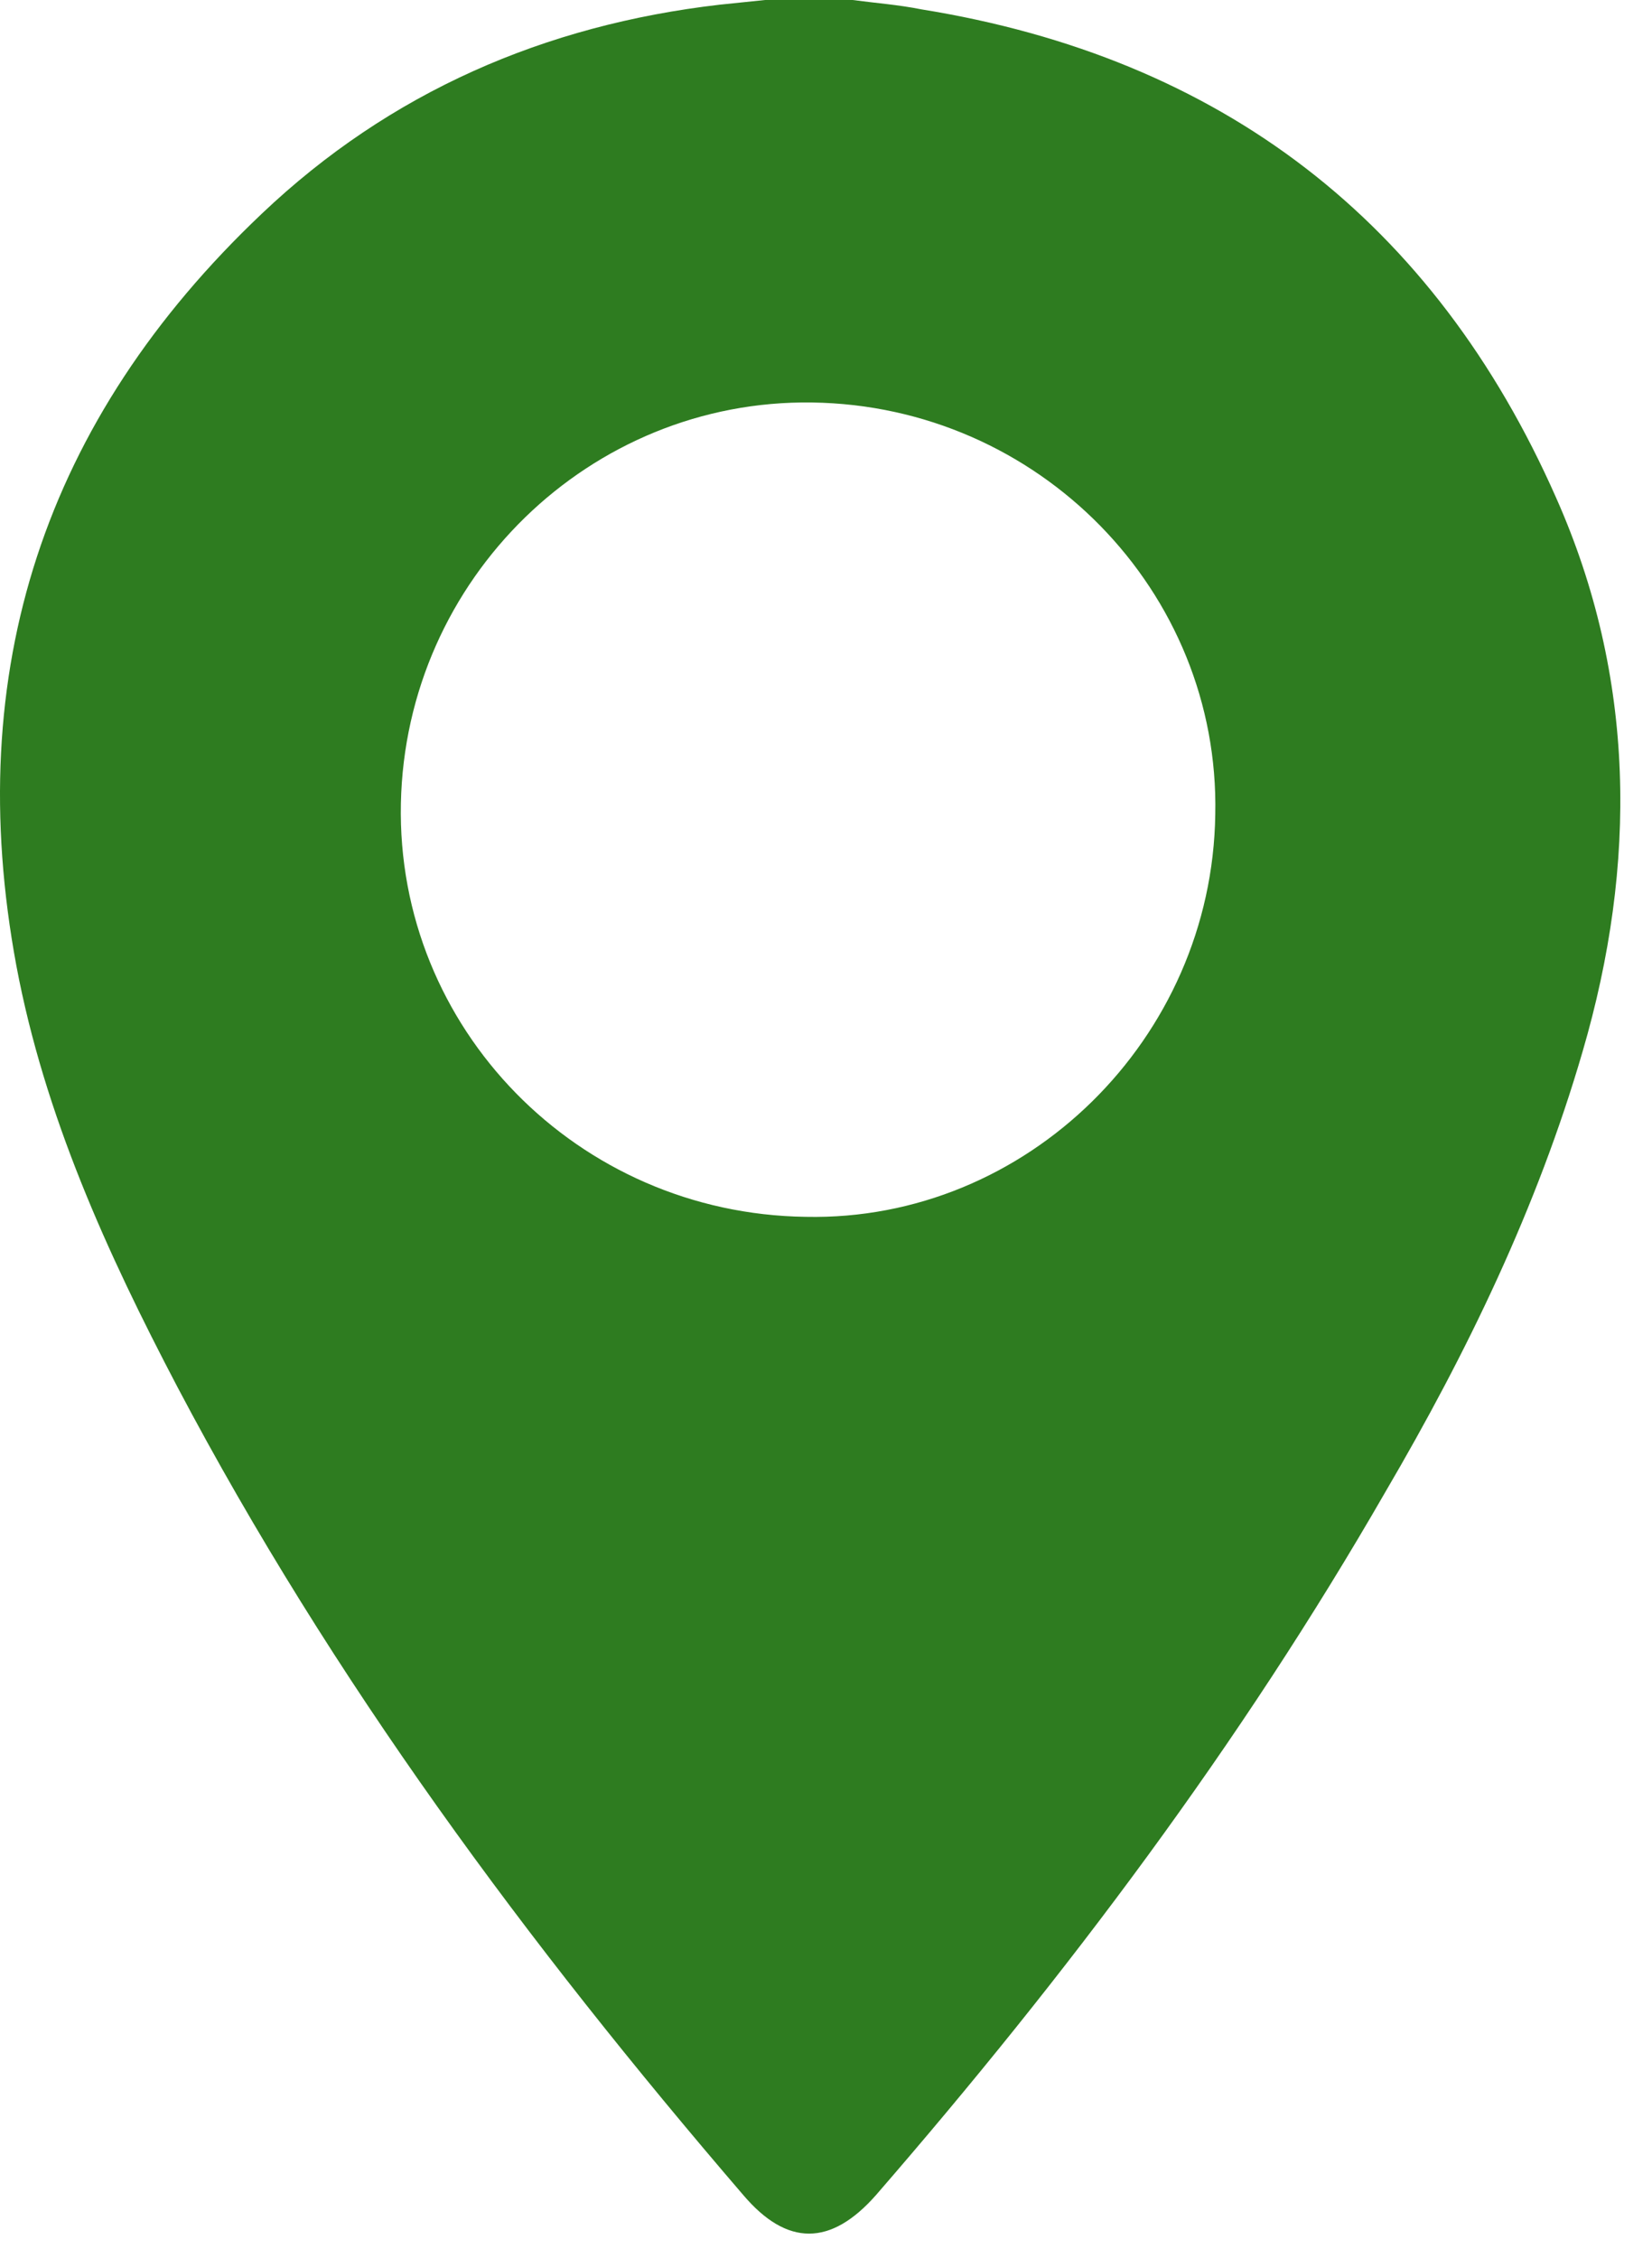
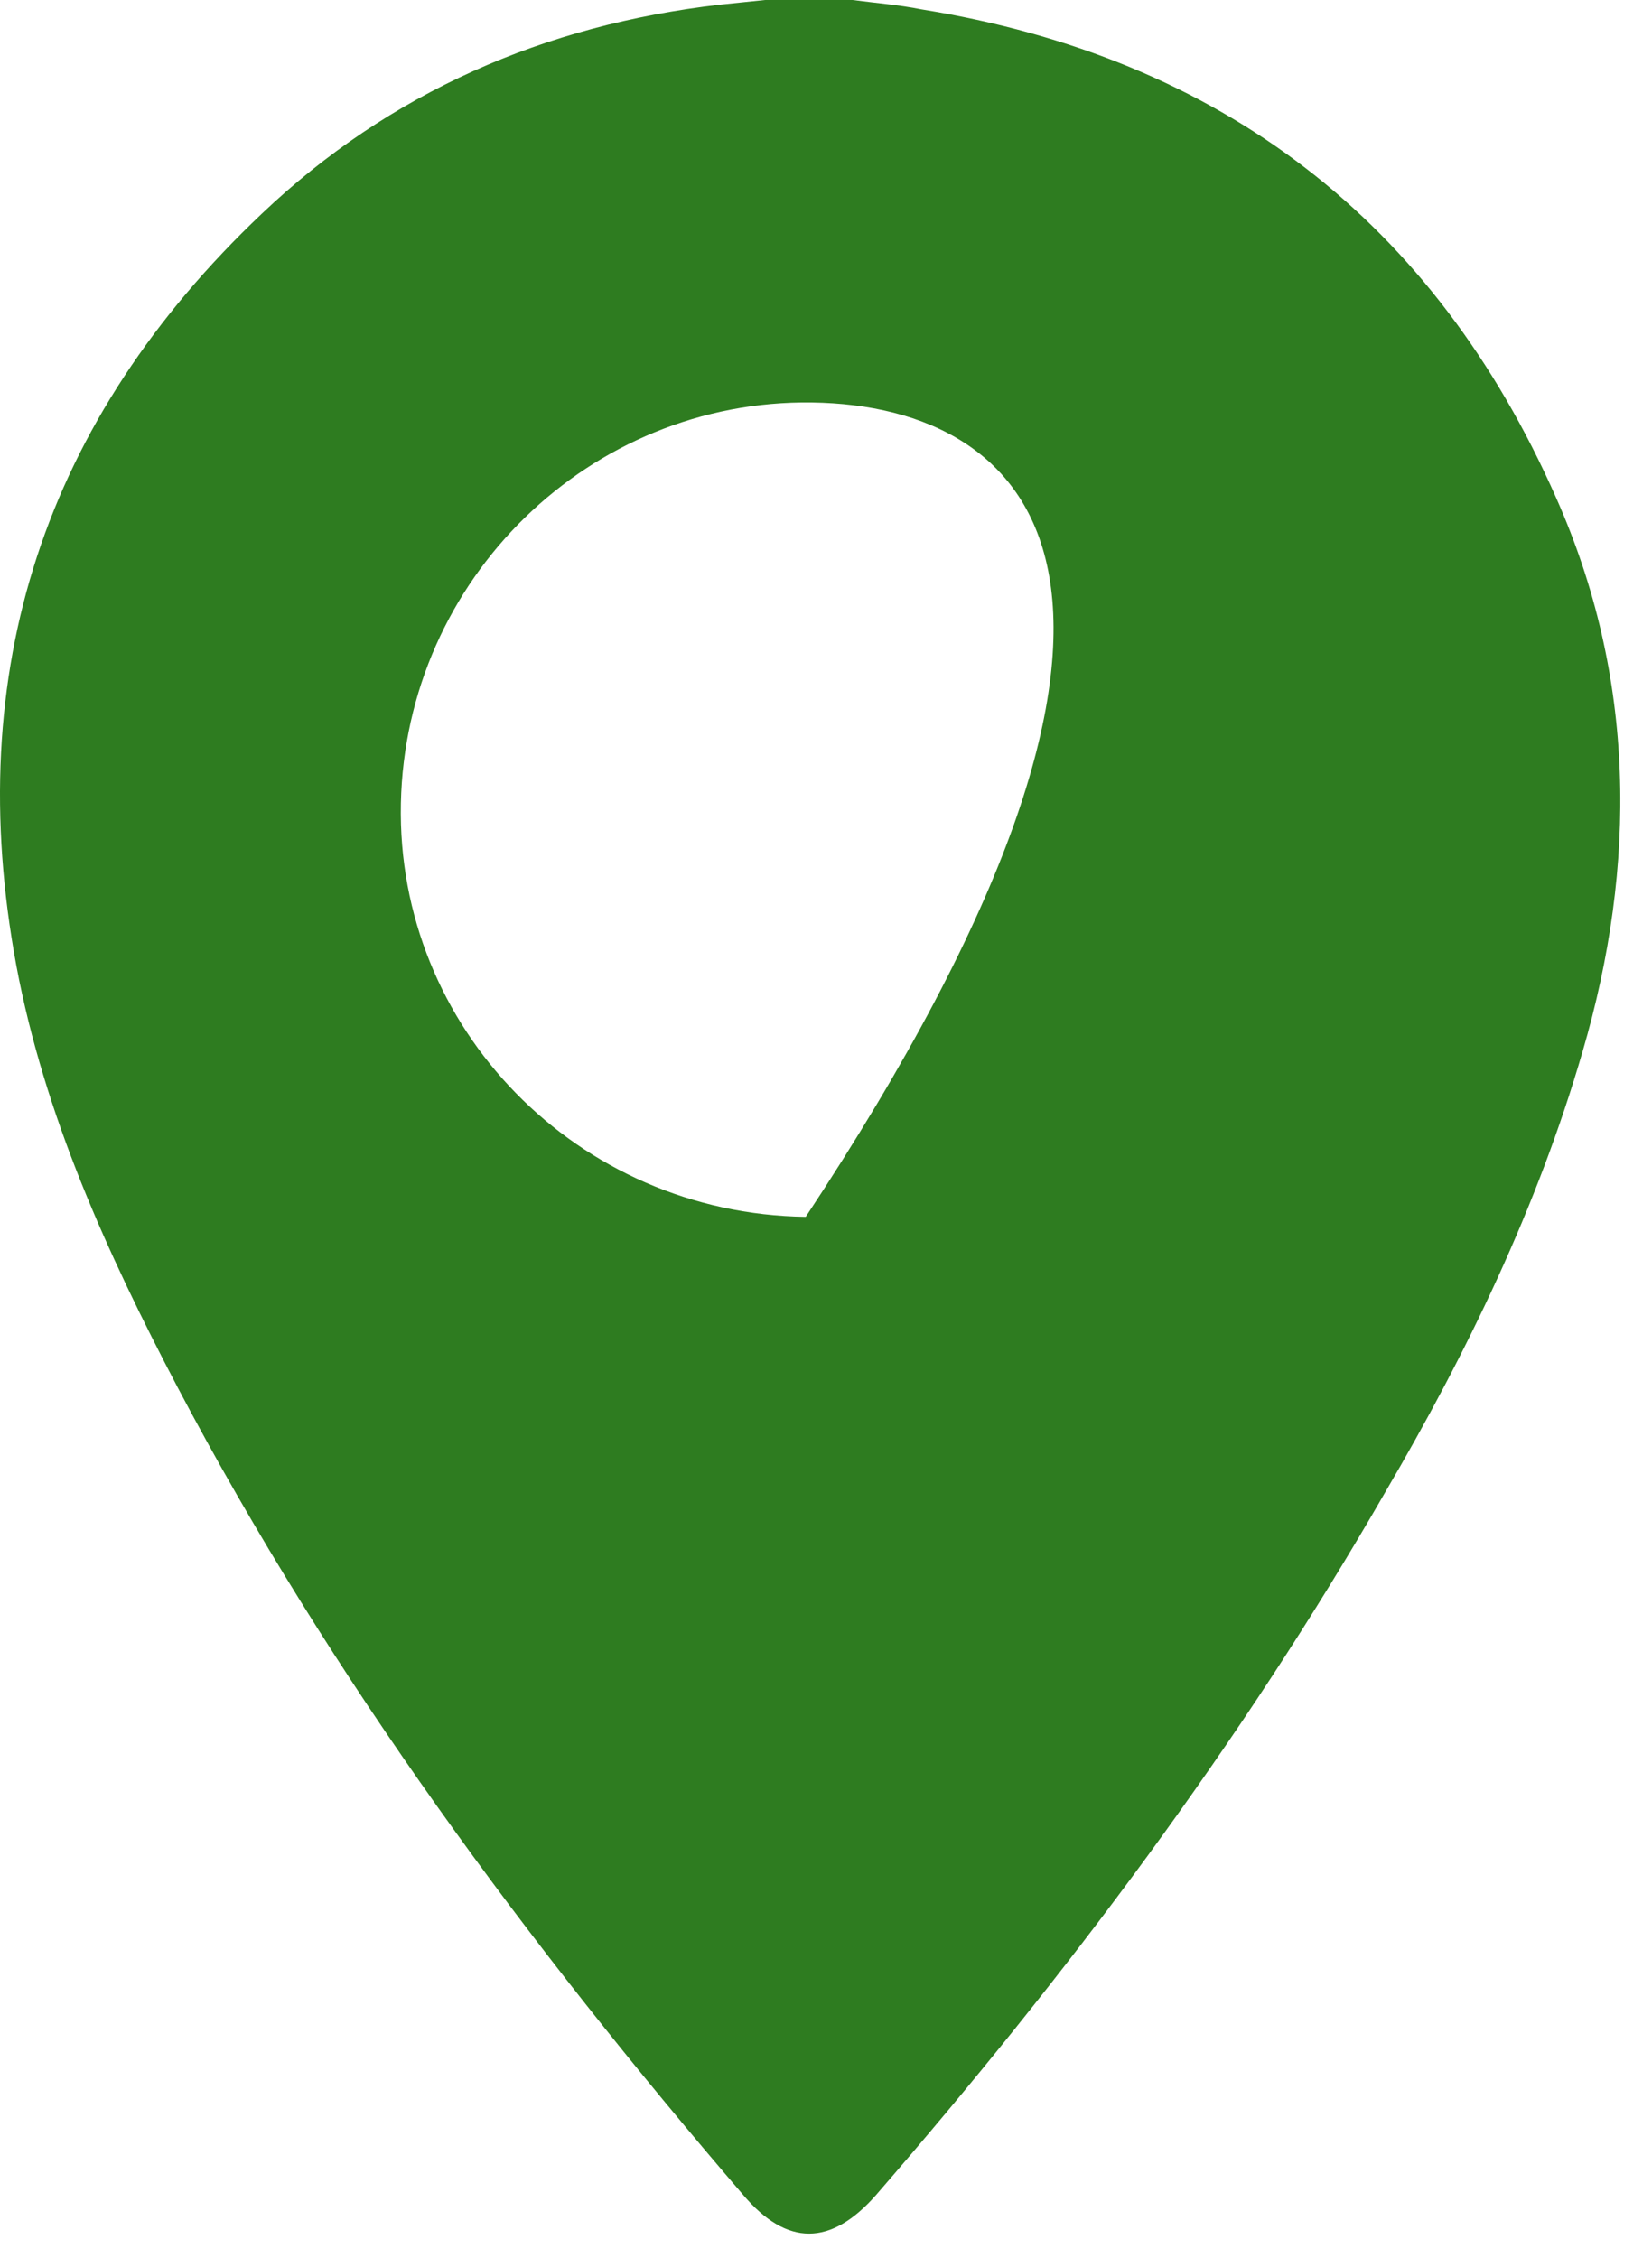
<svg xmlns="http://www.w3.org/2000/svg" width="30" height="41" viewBox="0 0 30 41" fill="none">
-   <path d="M15.484 0C15.909 0.057 16.307 0.085 16.733 0.17C22.183 1.048 26.044 4.023 28.258 9.037C29.706 12.295 29.734 15.695 28.74 19.094C27.917 21.927 26.64 24.562 25.164 27.083C22.524 31.673 19.373 35.865 15.909 39.86C15.086 40.795 14.291 40.795 13.497 39.86C9.579 35.299 6.031 30.511 3.221 25.185C1.943 22.749 0.808 20.256 0.297 17.536C-0.697 12.182 0.808 7.621 4.754 3.881C7.081 1.671 9.892 0.453 13.071 0.085C13.355 0.057 13.61 0.028 13.894 0H15.484ZM14.632 22.097C18.635 22.182 22.013 18.868 22.069 14.788C22.155 10.737 18.862 7.366 14.746 7.309C10.715 7.252 7.365 10.51 7.28 14.59C7.195 18.669 10.488 22.041 14.632 22.097Z" fill="#2E7C20" />
+   <path d="M15.484 0C15.909 0.057 16.307 0.085 16.733 0.17C22.183 1.048 26.044 4.023 28.258 9.037C29.706 12.295 29.734 15.695 28.74 19.094C27.917 21.927 26.64 24.562 25.164 27.083C22.524 31.673 19.373 35.865 15.909 39.86C15.086 40.795 14.291 40.795 13.497 39.86C9.579 35.299 6.031 30.511 3.221 25.185C1.943 22.749 0.808 20.256 0.297 17.536C-0.697 12.182 0.808 7.621 4.754 3.881C7.081 1.671 9.892 0.453 13.071 0.085C13.355 0.057 13.61 0.028 13.894 0H15.484ZM14.632 22.097C22.155 10.737 18.862 7.366 14.746 7.309C10.715 7.252 7.365 10.51 7.28 14.59C7.195 18.669 10.488 22.041 14.632 22.097Z" fill="#2E7C20" />
</svg>